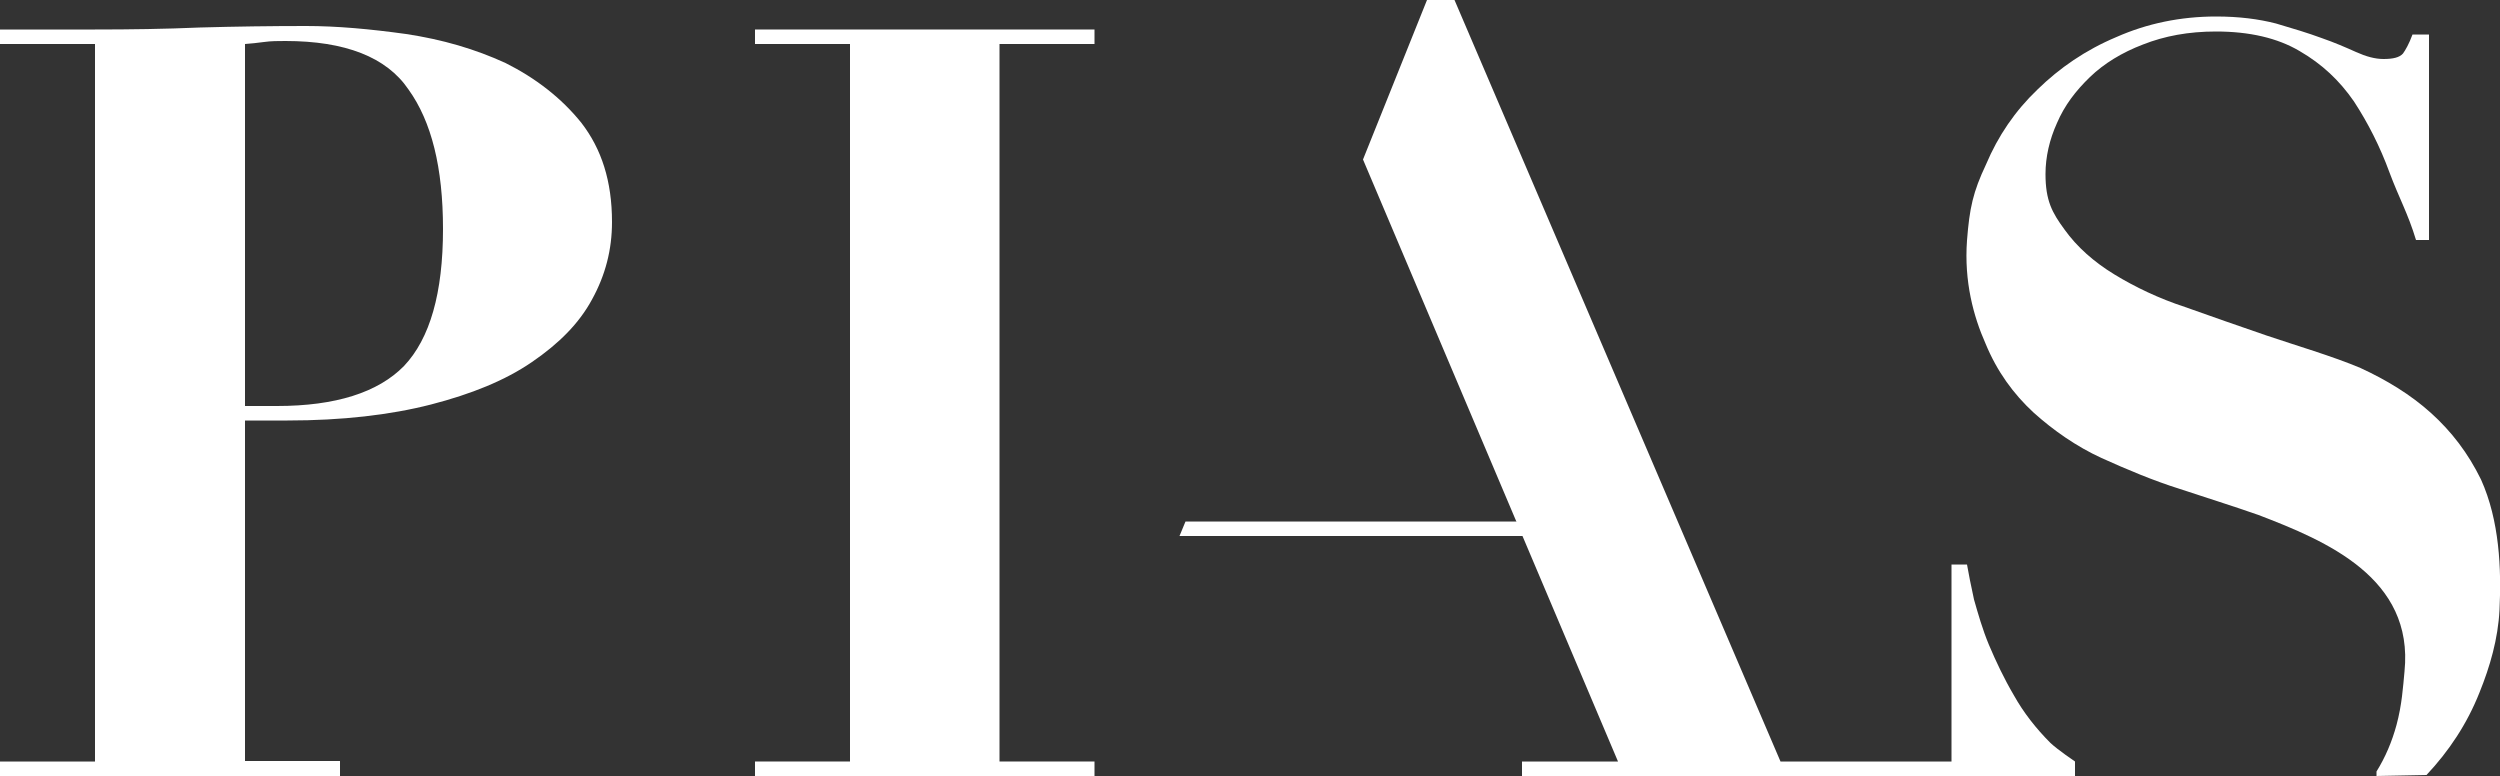
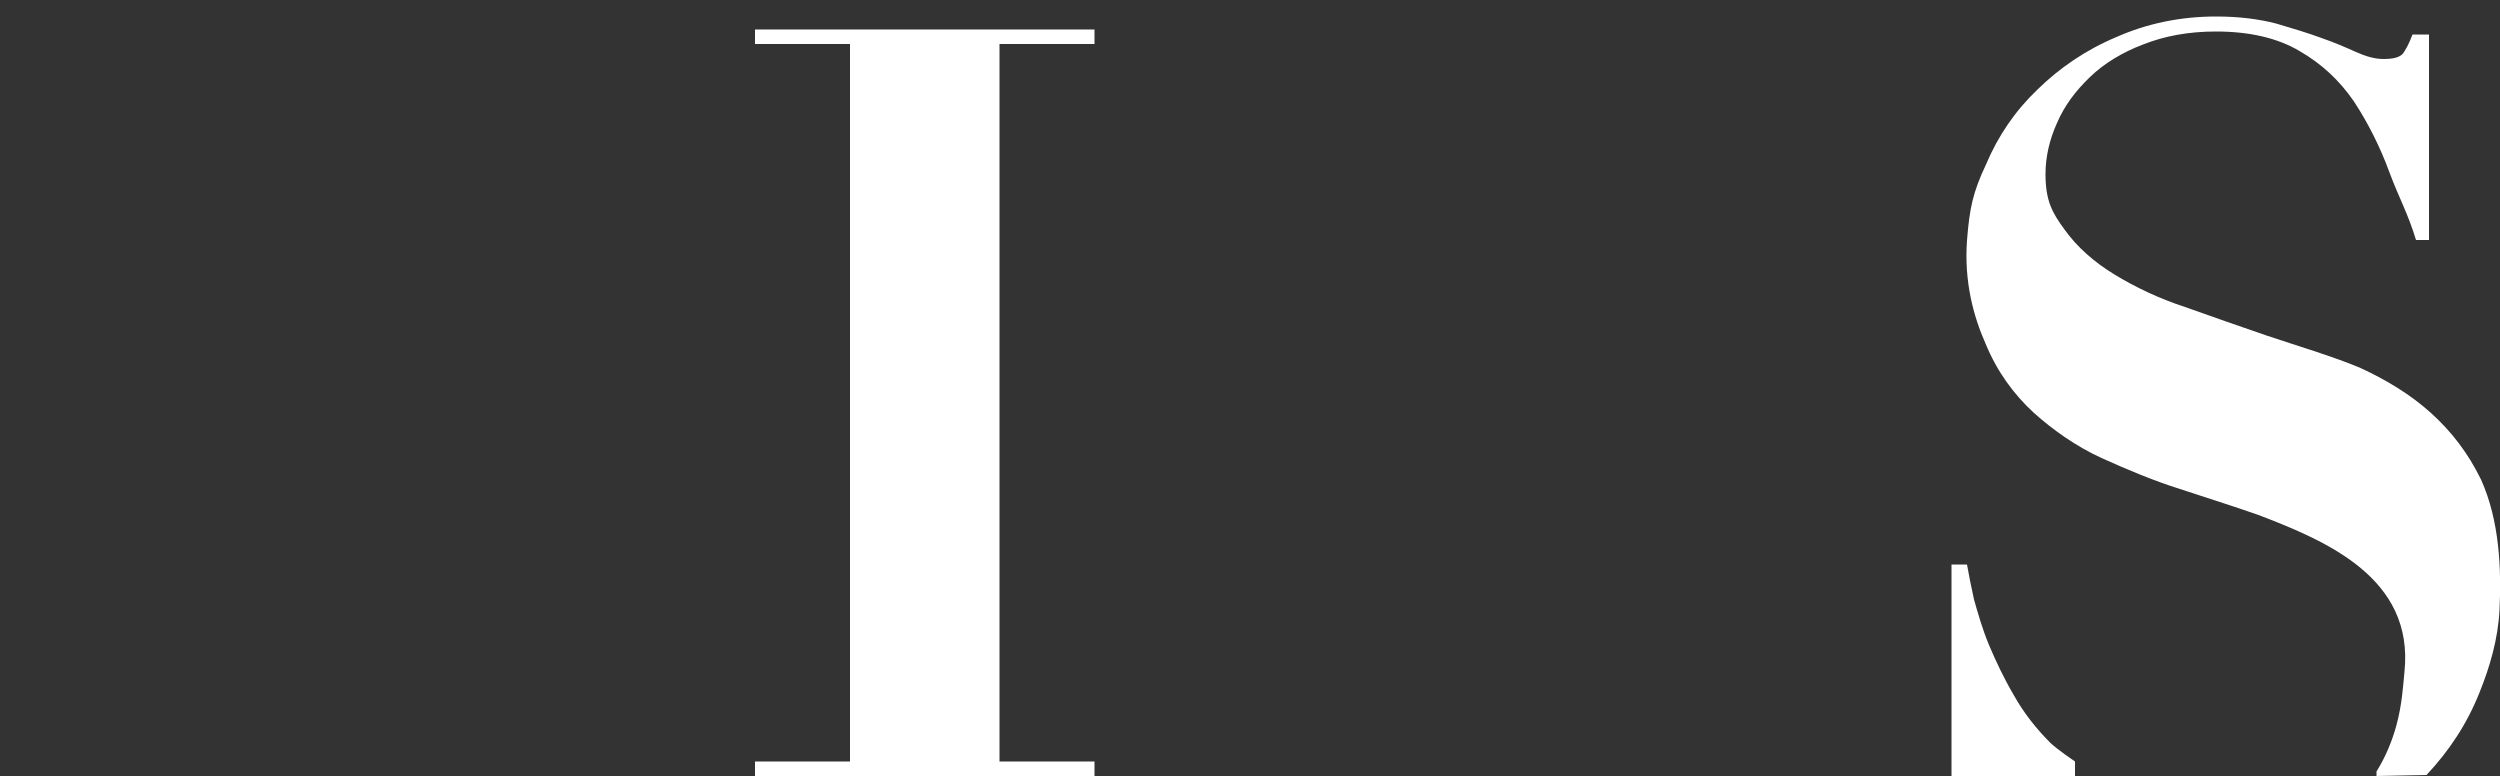
<svg xmlns="http://www.w3.org/2000/svg" version="1.1" id="レイヤー_1" x="0px" y="0px" viewBox="0 0 500 155.2" style="enable-background:new 0 0 500 155.2;" xml:space="preserve">
  <rect x="0" y="0" width="500" height="155.2" fill="#333333" stroke="none" />
  <style type="text/css">
	.st0{fill:#FFFFFF;}
</style>
  <g>
    <g>
      <g>
        <g>
          <g>
            <path class="st0" d="M390.3,155.2v-42.3h3.1c0.3,1.8,0.8,4.2,1.4,7c0.8,2.8,1.7,6,3,9.1c1.4,3.3,3,6.7,5,10.1       c1.9,3.4,4.4,6.6,7.3,9.5c1.5,1.4,4.9,3.7,4.9,3.7v2.9H390.3z" />
            <path class="st0" d="M475.3,155.2v-0.9c1.8-2.9,3.1-6,4-9.3c1.1-4.1,1.3-7.6,1.6-10.7c1.9-18.7-15.6-26.1-29.2-31.3       c-5.1-1.8-10.3-3.4-15.7-5.2c-5.4-1.7-10.6-3.9-15.7-6.2c-5-2.3-9.6-5.5-13.6-9.1c-4-3.7-7.3-8.2-9.6-13.8       c-2.4-5.4-4.3-12.4-3.7-20.6c0.5-6.5,1.2-9.7,3.8-15.2c2.4-5.7,5.8-10.7,10.3-15c4.4-4.3,9.6-7.9,15.8-10.5       c6.1-2.7,12.8-4.1,19.9-4.1c4.6,0,8.5,0.5,12,1.4c3.4,1,6.4,1.9,9.1,2.9c2.6,0.9,4.9,1.9,6.9,2.8c2,0.9,3.8,1.4,5.5,1.4       c1.9,0,3.2-0.3,3.9-1.1c0.5-0.7,1.2-1.9,1.9-3.8h3.3V48h-2.6c-1.6-5.3-3.4-8.4-5.3-13.5c-1.9-5.2-4.3-9.9-7.1-14.2       c-2.9-4.2-6.4-7.5-10.9-10.1c-4.4-2.6-10-3.9-16.7-3.9c-5.5,0-10.3,0.9-14.6,2.6c-4.2,1.6-7.8,3.8-10.6,6.5       c-2.9,2.8-5.1,5.7-6.6,9.2c-1.5,3.3-2.3,6.8-2.3,10.2c0,5.3,1.3,7.7,3.8,11.1c2.5,3.5,5.9,6.5,10,9c4.1,2.5,8.9,4.8,14.1,6.5       c5.3,1.9,10.8,3.8,16.3,5.7c5.6,1.9,13.4,4.2,18.8,6.5c5.2,2.4,10,5.3,14.1,9c4.1,3.7,7.4,8,10,13.3c3.7,8.2,4.1,17.9,3.7,26.1       c-0.3,5.8-1.9,11.3-4,16.5c-2.5,6.3-6.1,11.7-10.6,16.5L475.3,155.2z" />
-             <path class="st0" d="M68,152.3v2.9H0v-2.9h19V8.8H0V5.9h19C26,5.9,33,5.8,40,5.5c7.1-0.2,14.2-0.3,21.2-0.3       c6.2,0,12.8,0.6,20,1.6c7.3,1.1,13.8,3,19.9,5.8c6,3,11.2,7,15.2,12c4,5.2,6.1,11.6,6.1,19.8c0,5.5-1.3,10.6-4,15.5       c-2.6,4.8-6.6,8.8-12,12.5c-5.4,3.7-12.1,6.4-20.2,8.5C78,83,68.4,84.1,57.5,84.1h-8.5v68.1H68z M55.4,81.2       c11.7,0,20.2-2.7,25.4-8c5.2-5.5,7.8-14.6,7.8-27.4c0-12.3-2.3-21.5-6.9-27.9C77.3,11.4,69,8.2,57.1,8.2c-1.5,0-2.9,0-4.3,0.2       c-1.4,0.2-2.6,0.3-3.8,0.4v72.4H55.4z" />
            <path class="st0" d="M218.9,5.9v2.9h-19v143.5h19v2.9H151v-2.9h19V8.8h-19V5.9H218.9z" />
-             <polygon class="st0" points="272.6,31.9 285.4,0 290.9,0 356.1,152.3 402.2,152.3 402.2,155.2 304.4,155.2 304.4,152.3        323.6,152.3      " />
-             <polygon class="st0" points="237.1,104.3 235.9,107.2 306.1,107.2 306.1,104.3      " />
          </g>
        </g>
      </g>
    </g>
  </g>
  <g>
</g>
  <g>
</g>
  <g>
</g>
  <g>
</g>
  <g>
</g>
  <g>
</g>
  <g>
</g>
  <g>
</g>
  <g>
</g>
  <g>
</g>
  <g>
</g>
  <g>
</g>
  <g>
</g>
  <g>
</g>
  <g>
</g>
</svg>